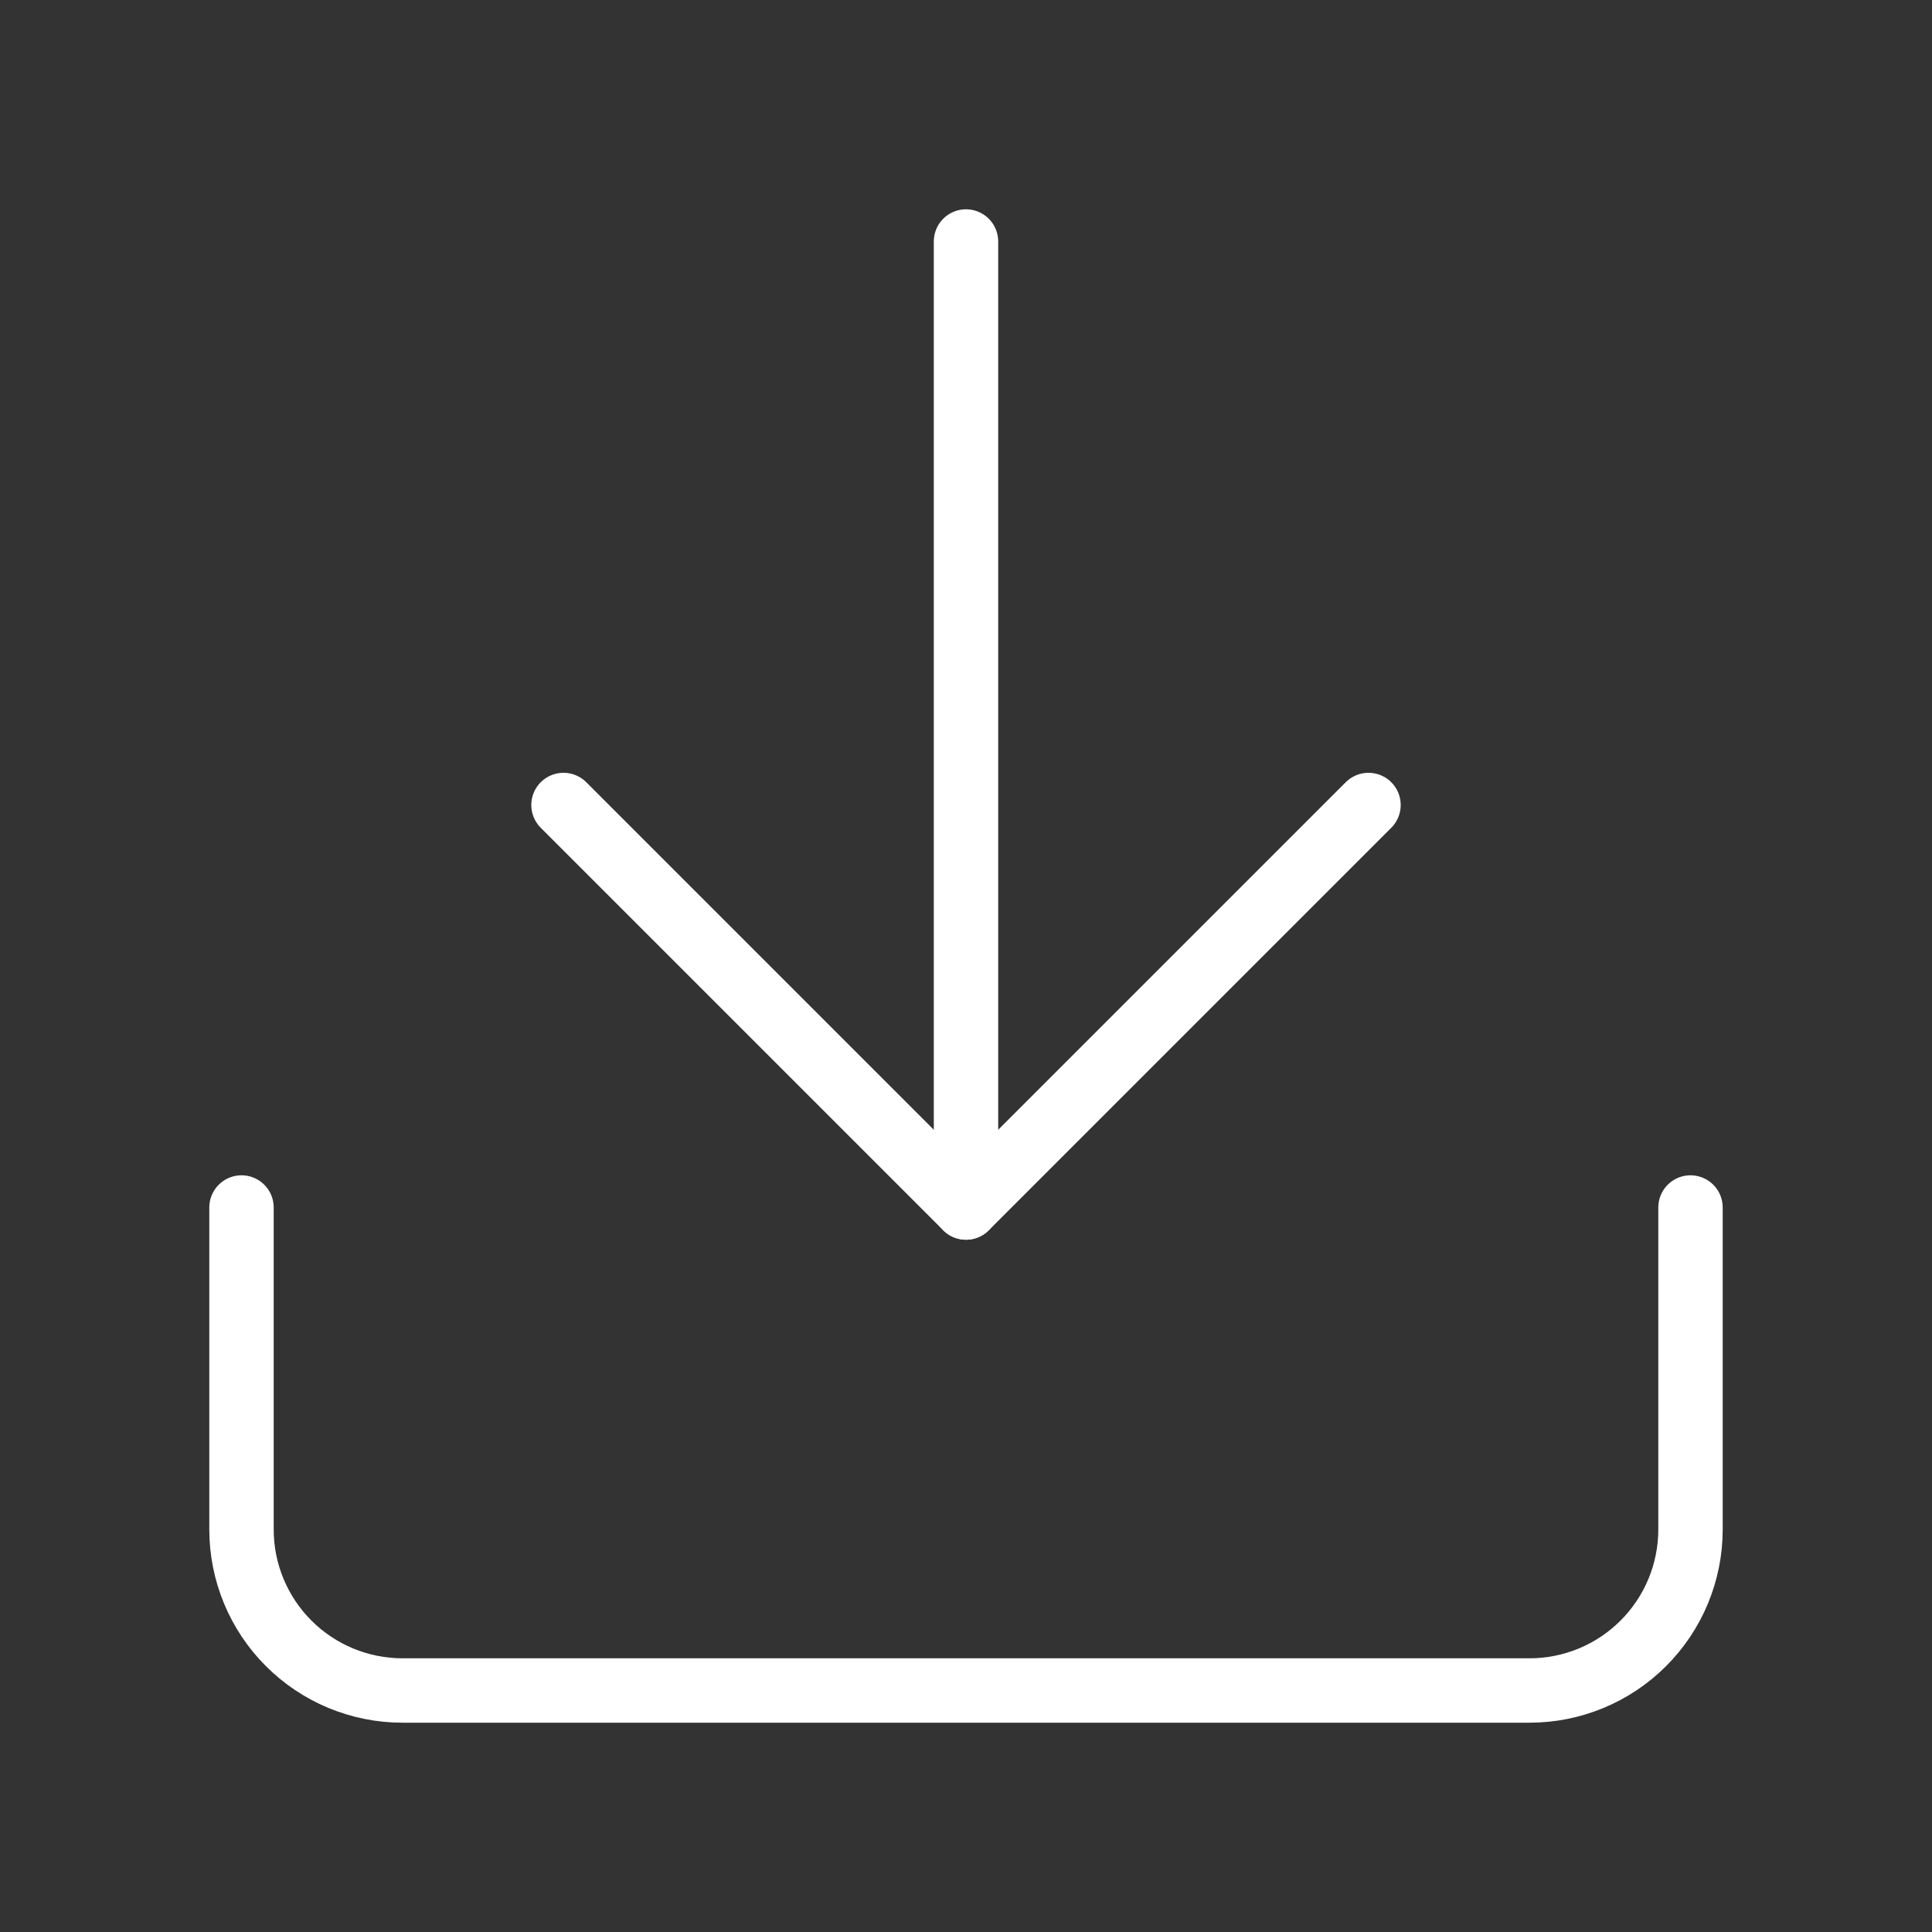
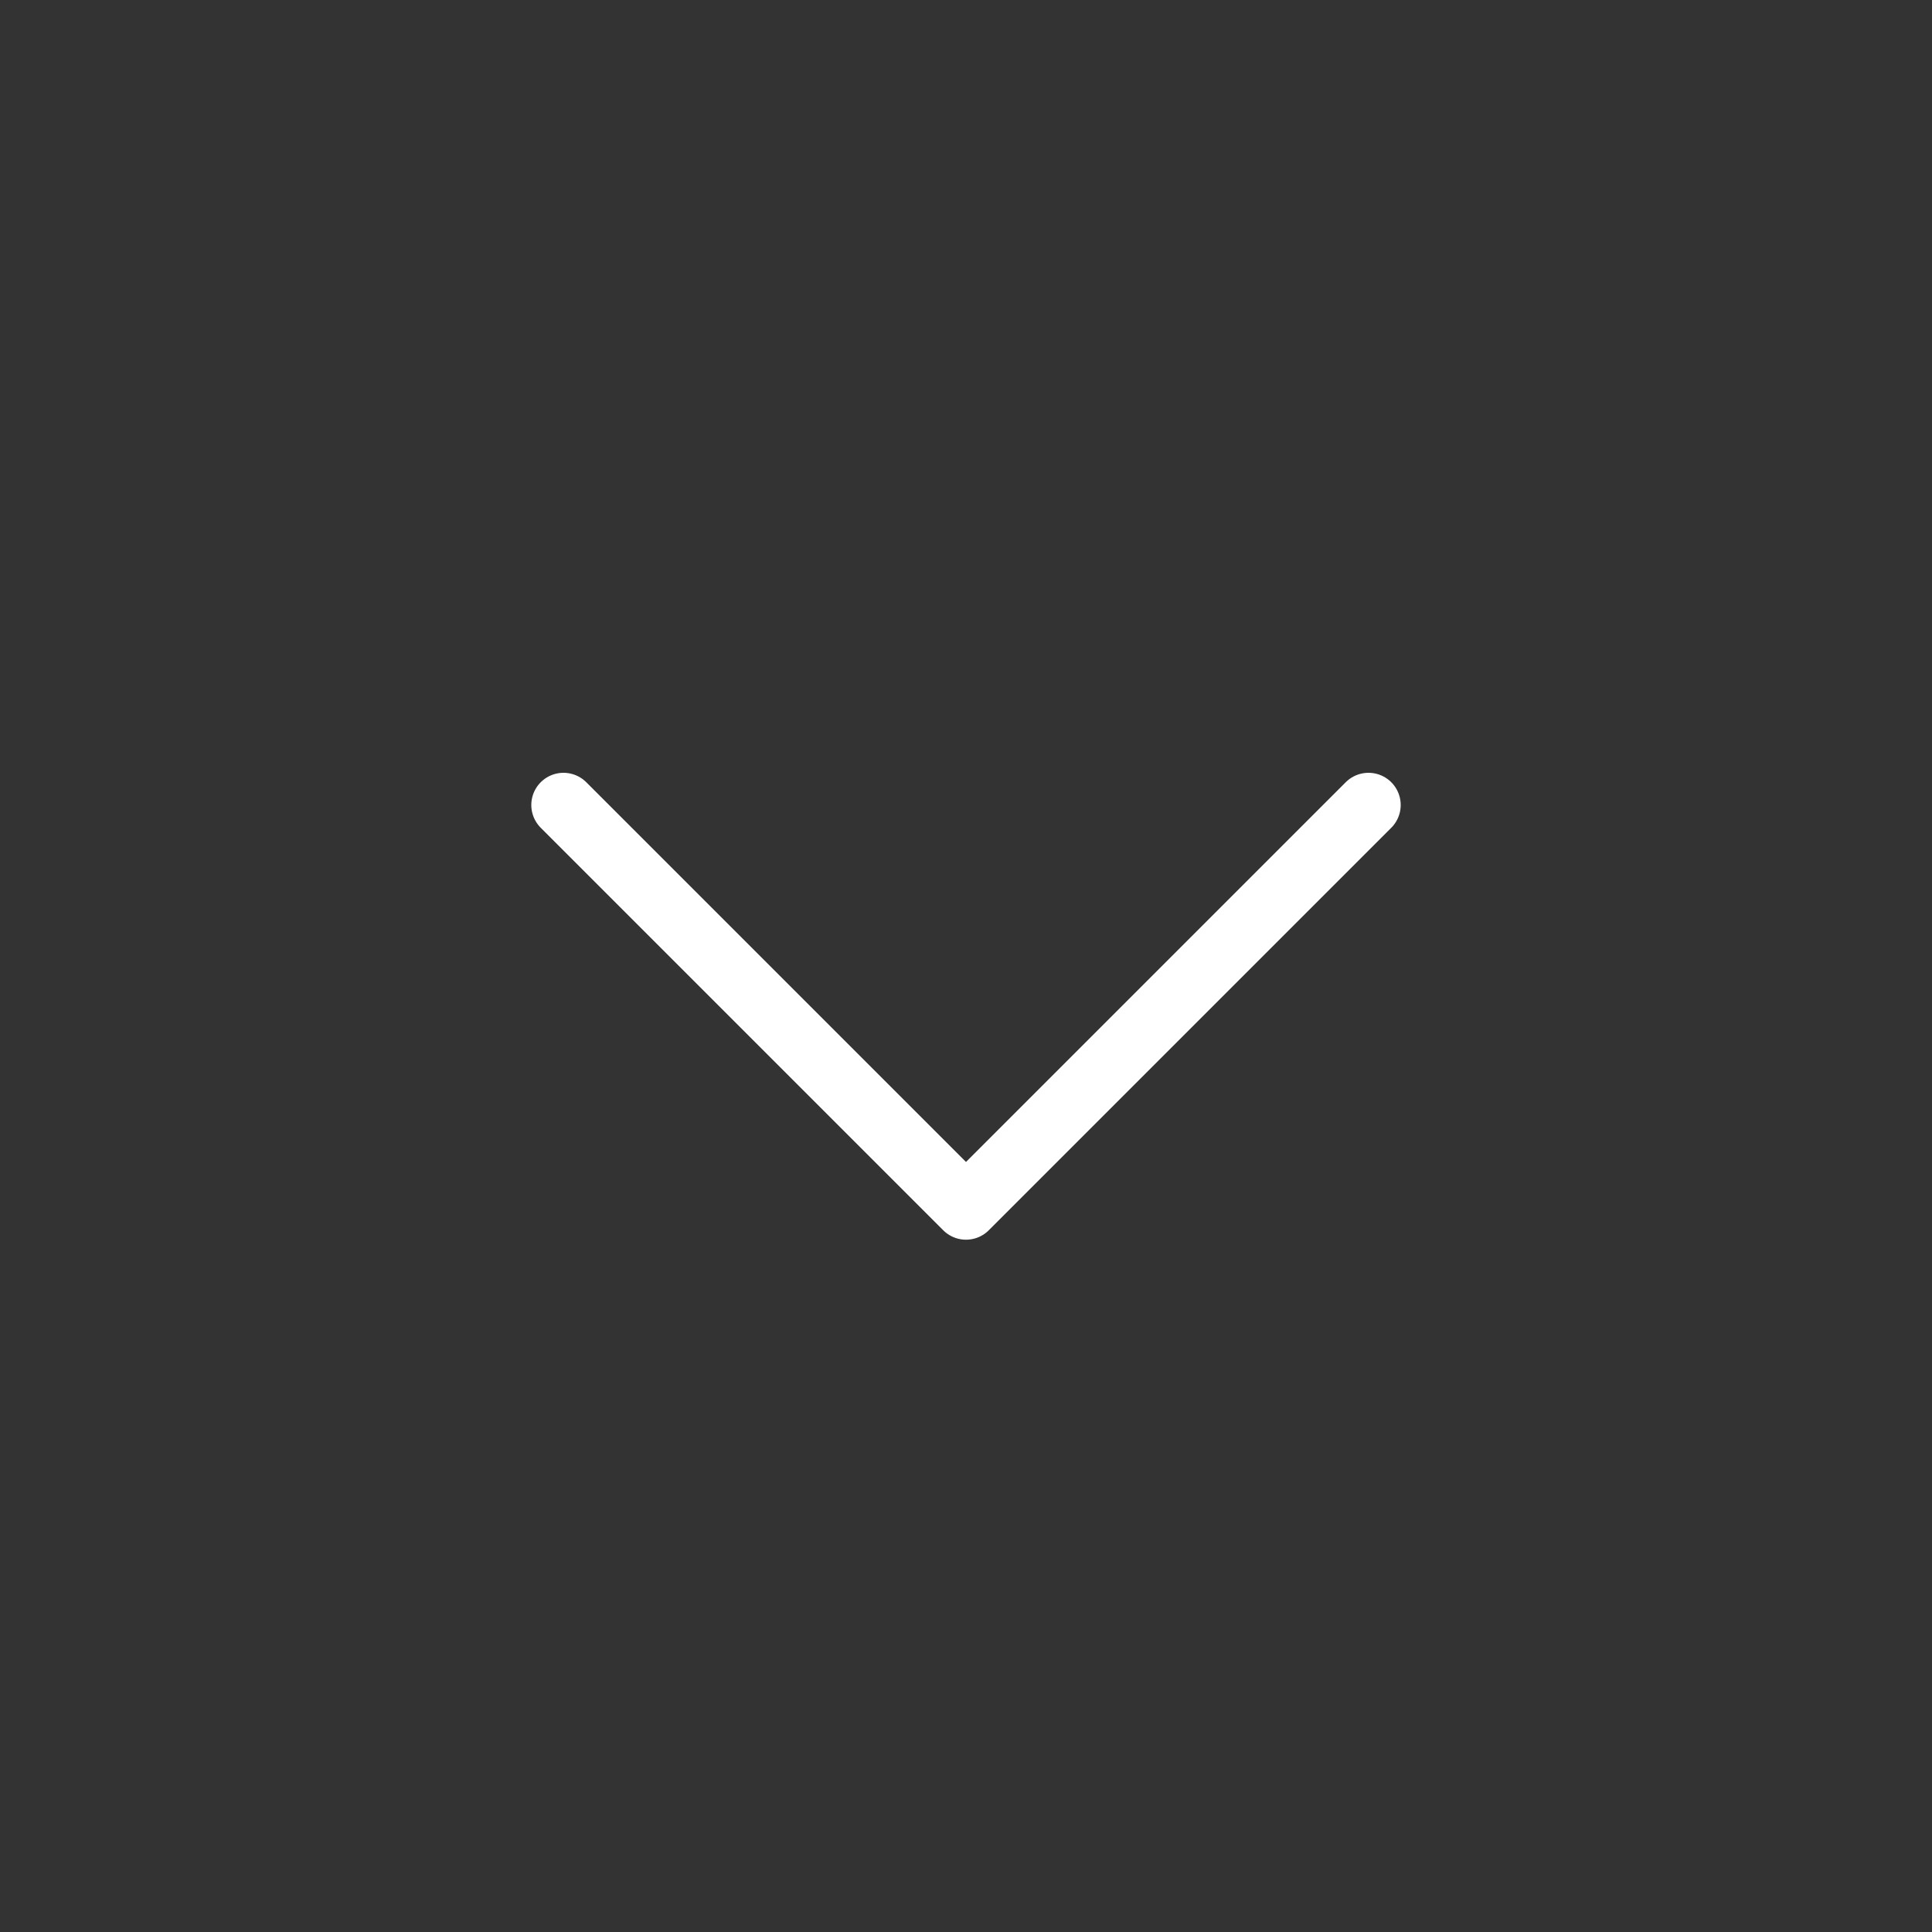
<svg xmlns="http://www.w3.org/2000/svg" width="60" height="60" viewBox="0 0 60 60" fill="none">
  <rect x="0" y="0" width="60" height="60" fill="#333333" stroke="none" />
-   <path d="M52.5 37.5V47.5C52.5 48.826 51.973 50.098 51.035 51.035C50.098 51.973 48.826 52.5 47.5 52.5H12.5C11.174 52.5 9.902 51.973 8.964 51.035C8.027 50.098 7.5 48.826 7.5 47.5V37.5" stroke="white" stroke-width="2" stroke-linecap="round" stroke-linejoin="round" />
  <path d="M17.5 25L30 37.5L42.5 25" stroke="white" stroke-width="2" stroke-linecap="round" stroke-linejoin="round" />
-   <path d="M30 37.5V7.5" stroke="white" stroke-width="2" stroke-linecap="round" stroke-linejoin="round" />
</svg>